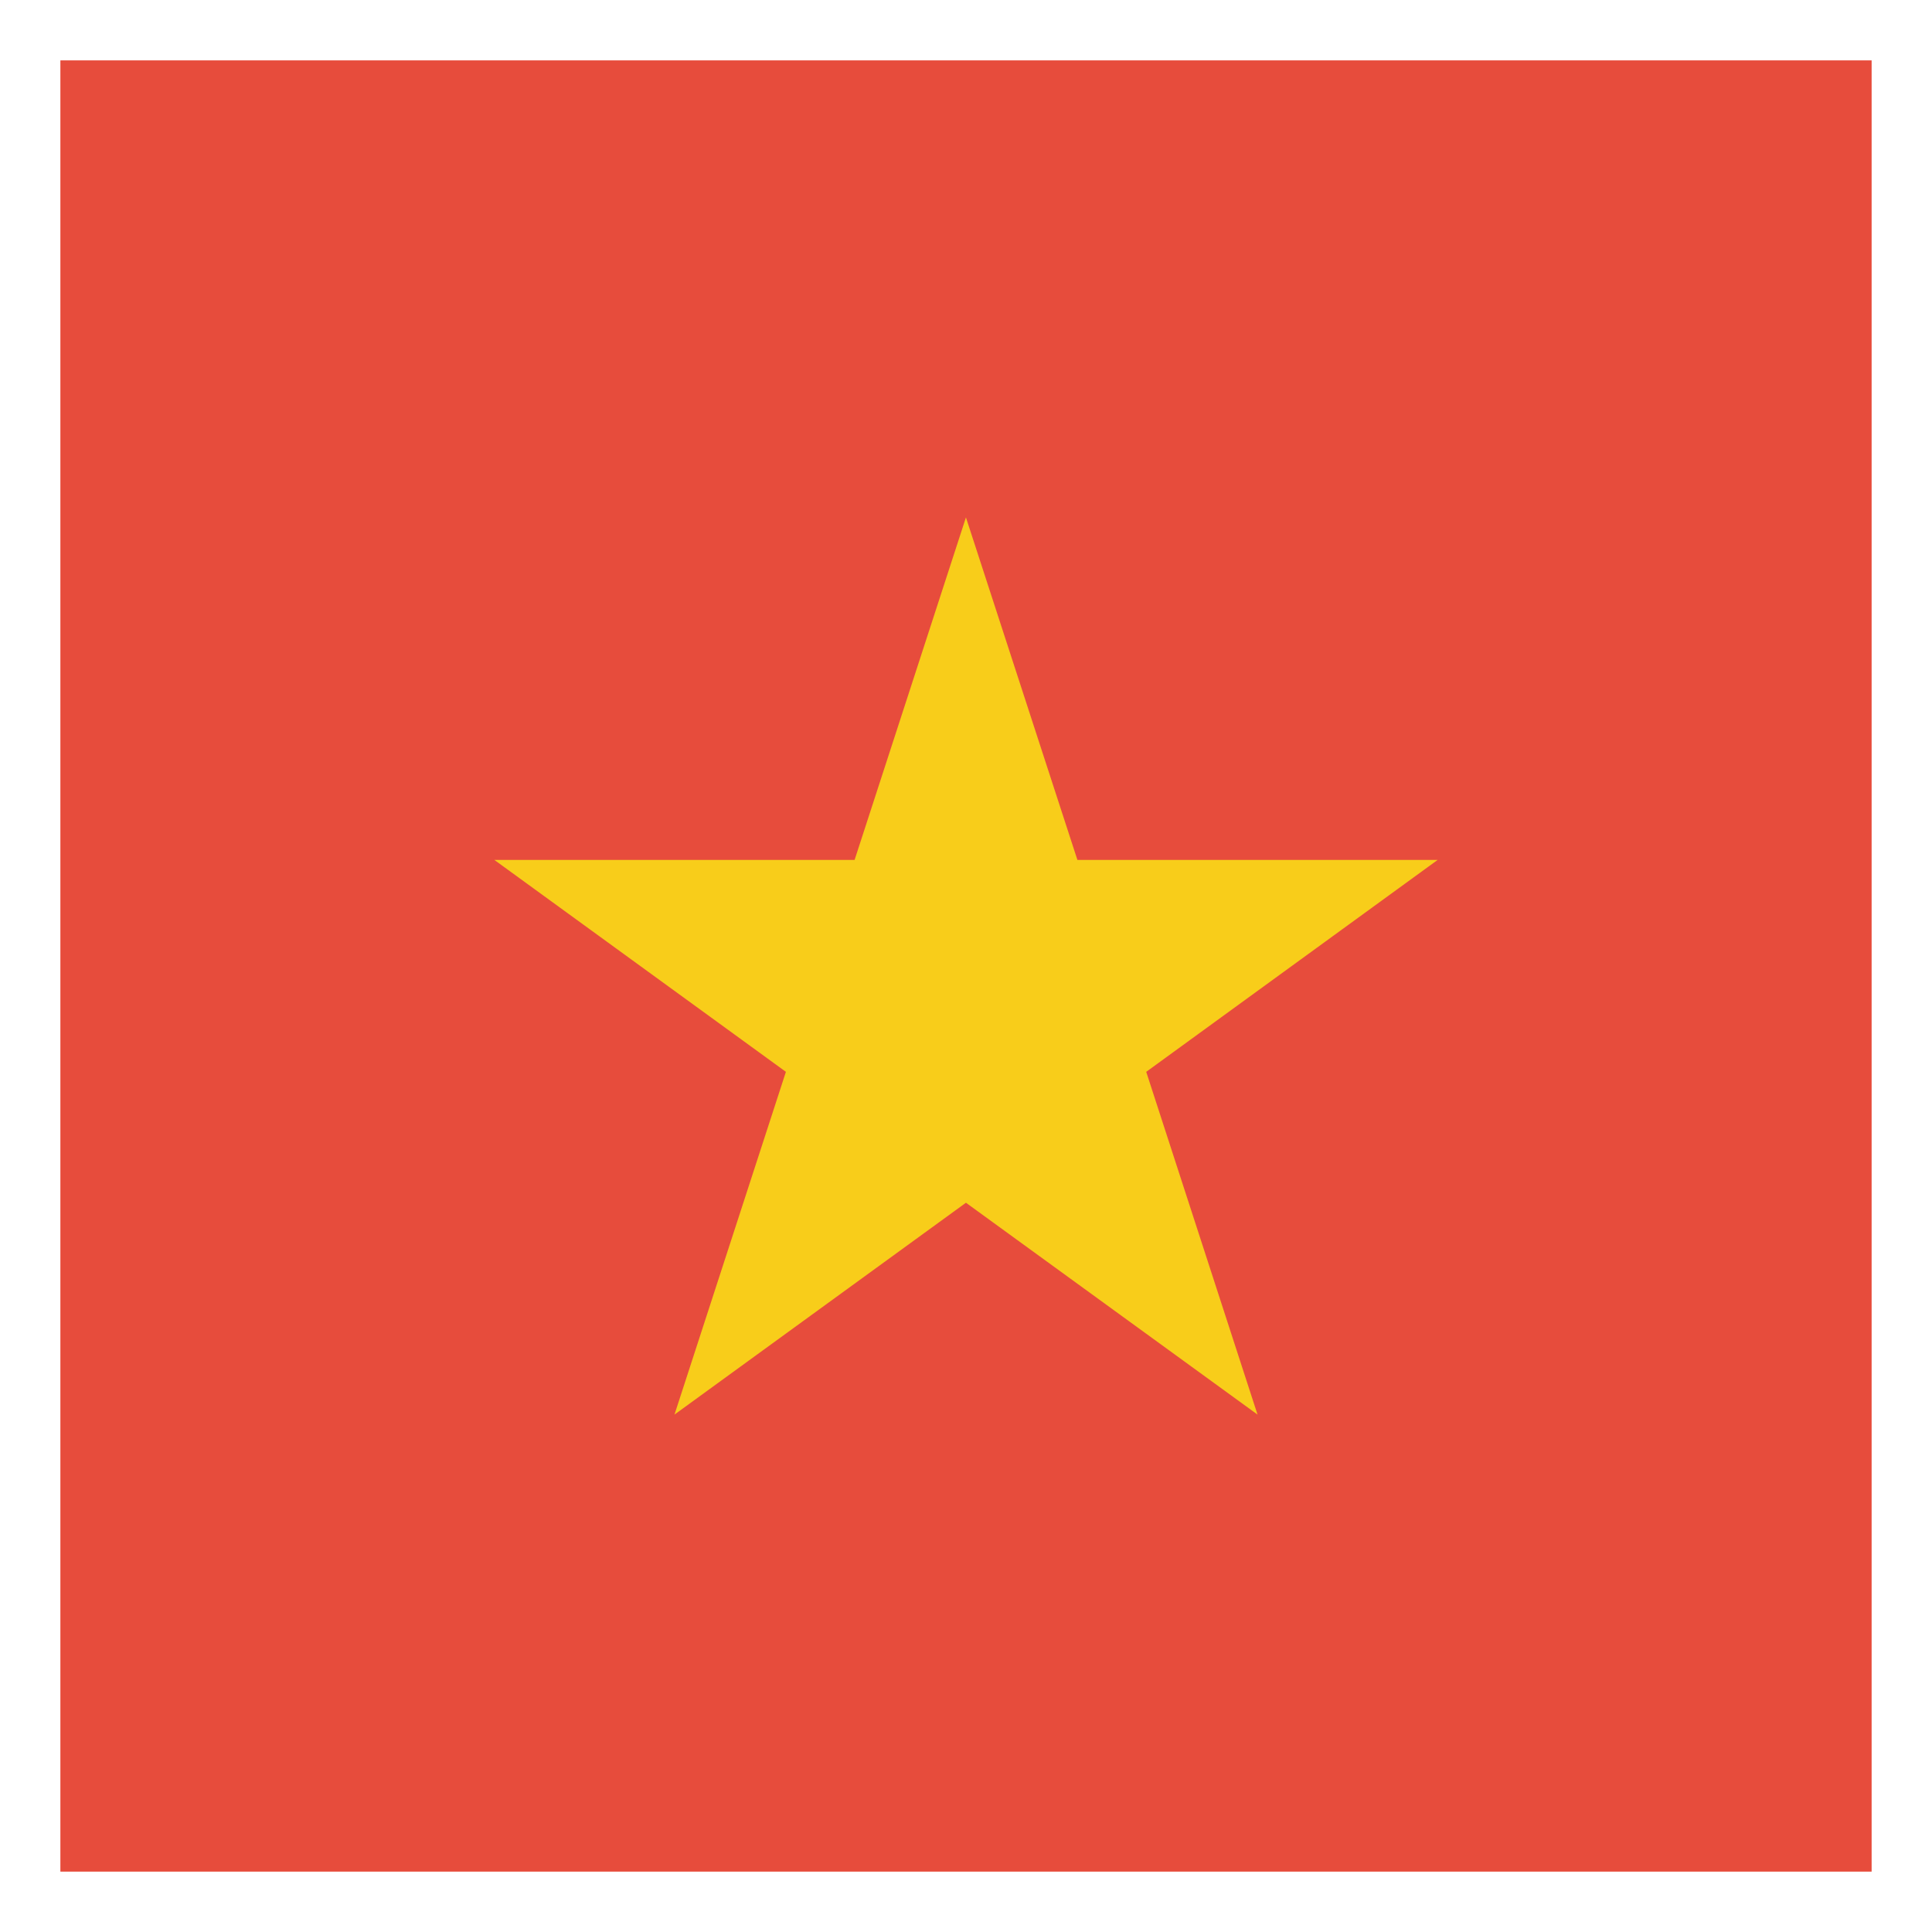
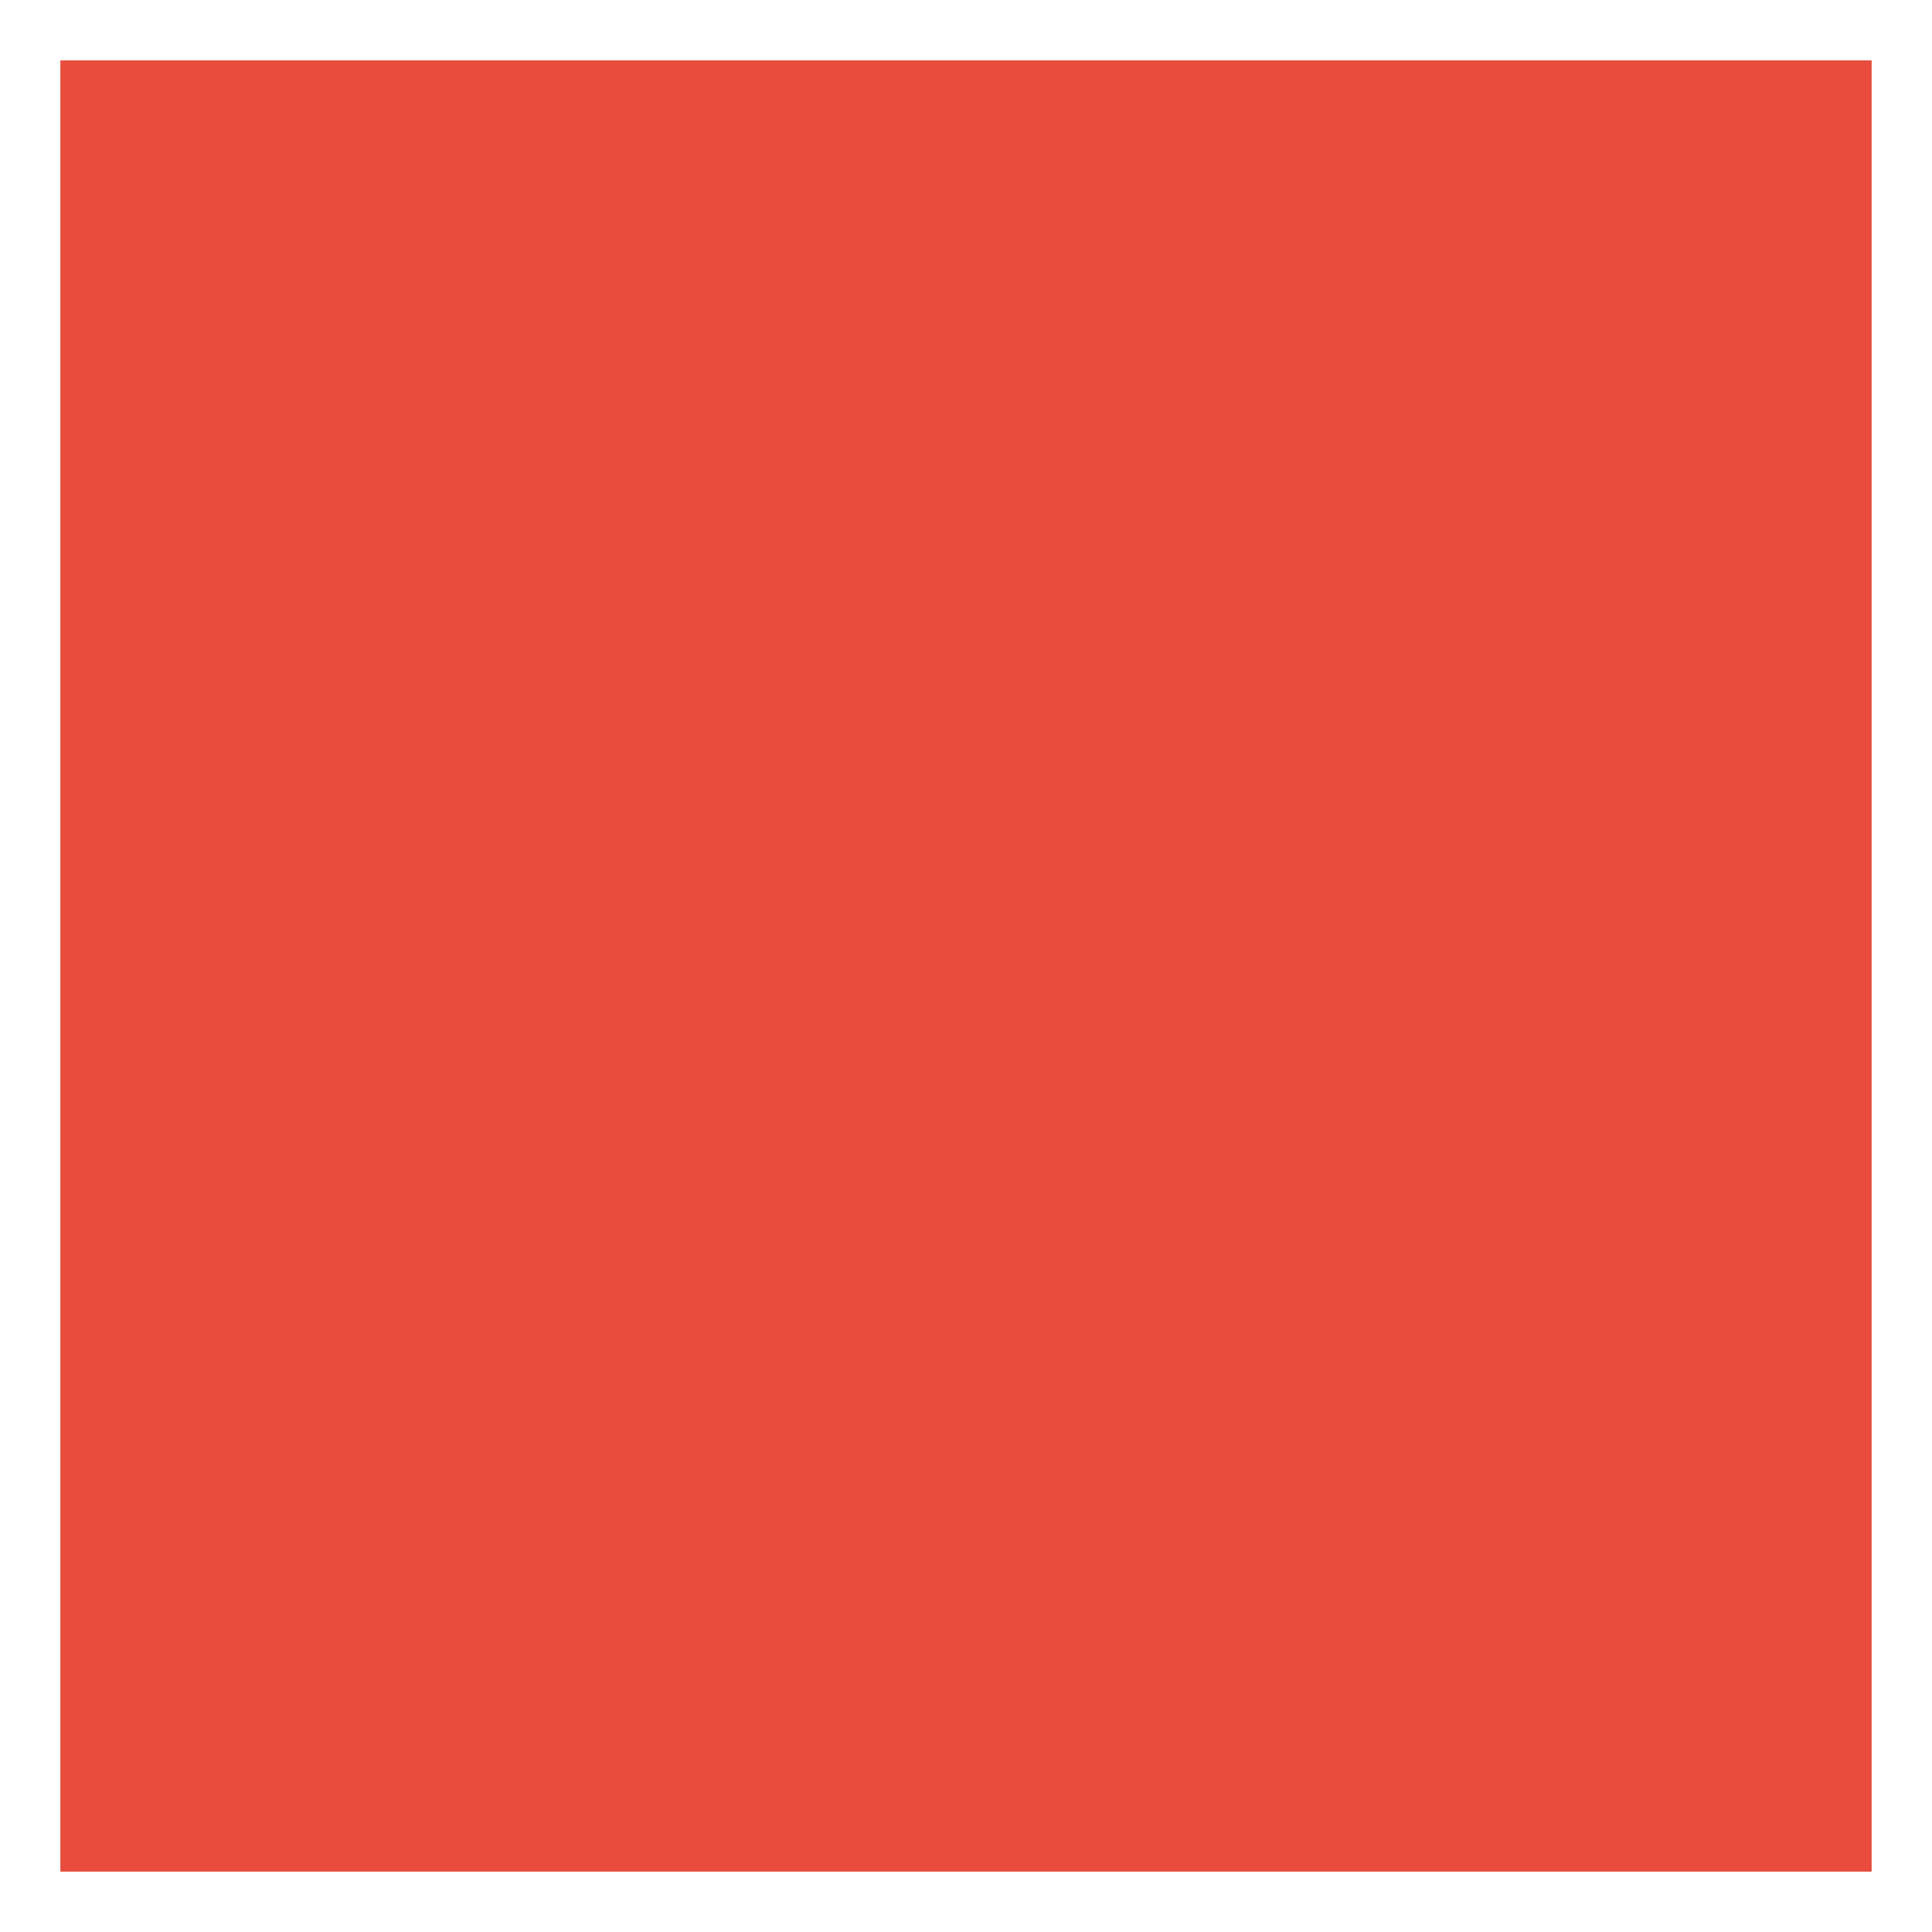
<svg xmlns="http://www.w3.org/2000/svg" width="250" height="250">
  <path d="M7.813 7.813h234.375v234.375H7.813Zm0 0" style="stroke:none;fill-rule:nonzero;fill:#e74c3c;fill-opacity:1" />
-   <path d="m124.992 66.953 14.422 44.317h46.621l-37.715 27.425 14.403 44.352-37.73-27.414-37.716 27.414 14.418-44.352-37.73-27.425h46.62l14.407-44.317" style="stroke:none;fill-rule:nonzero;fill:#f8cd1a;fill-opacity:1" />
</svg>